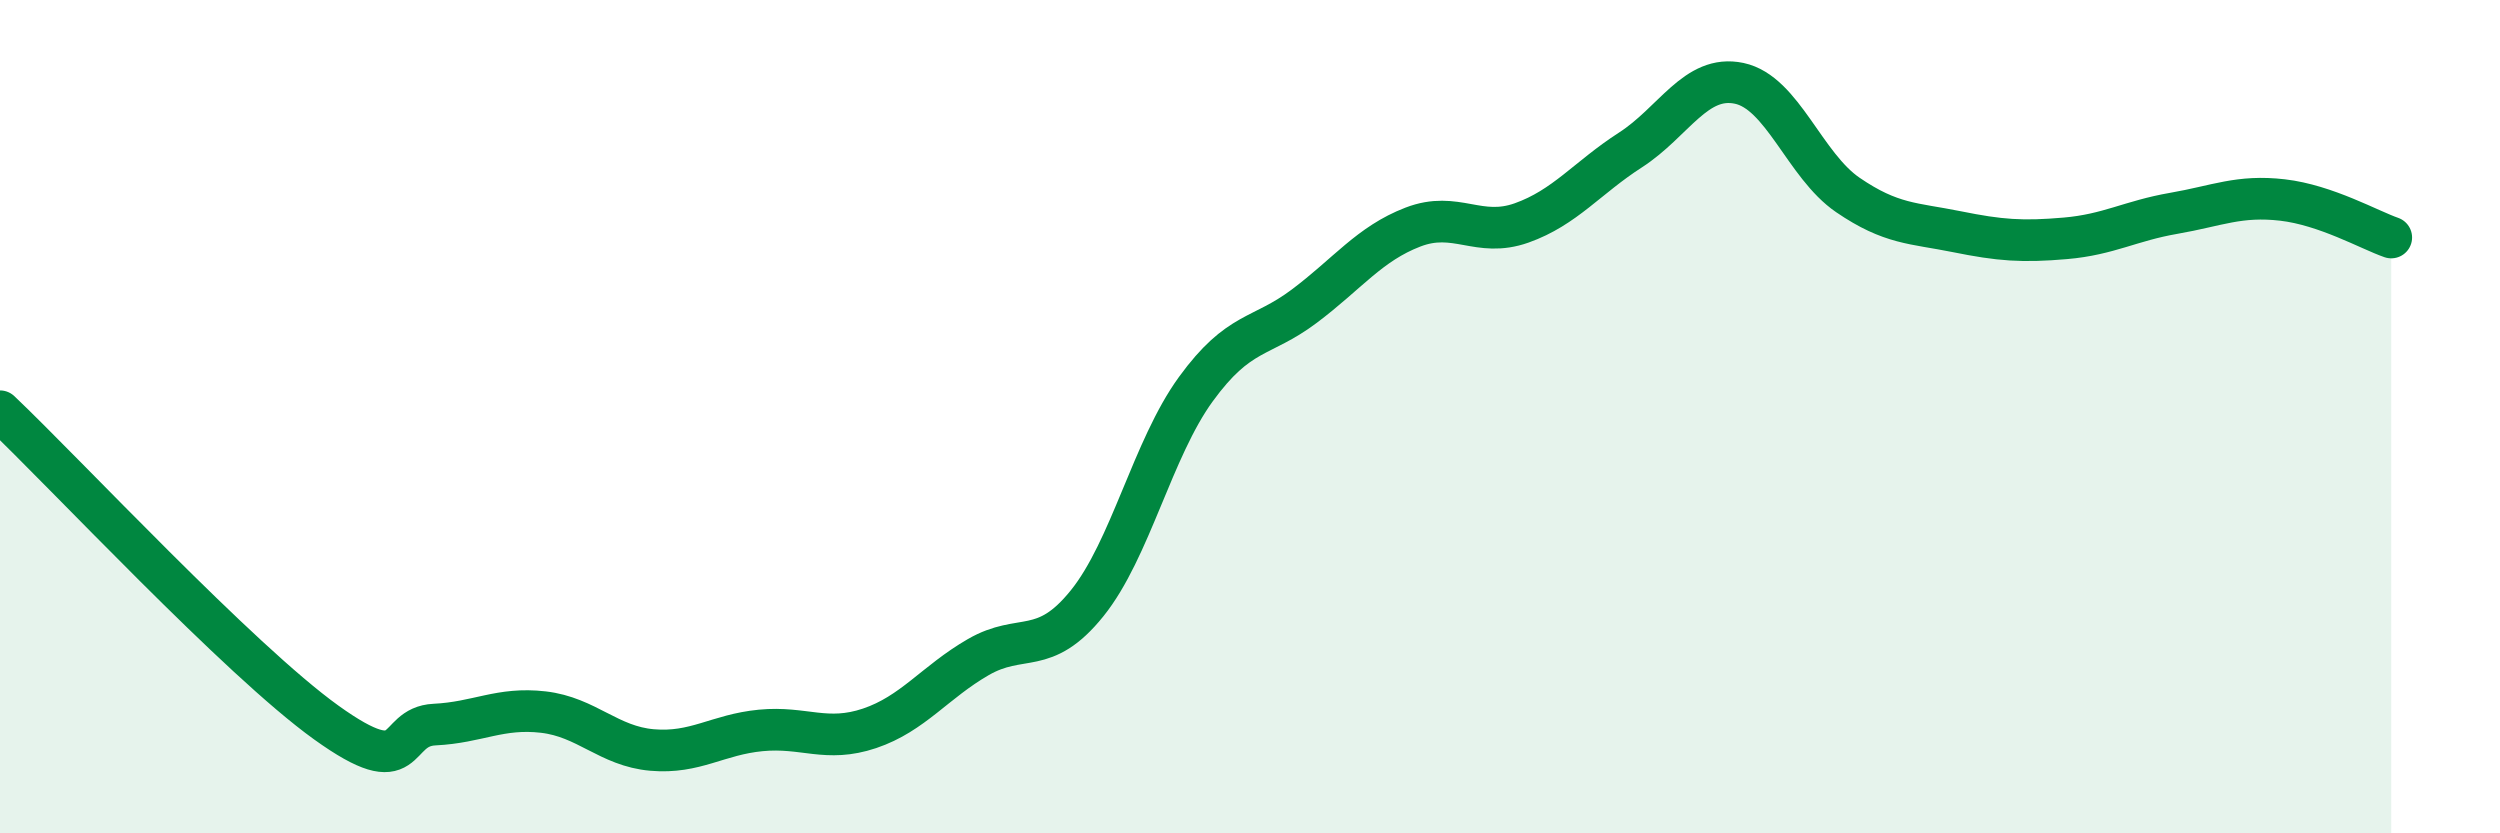
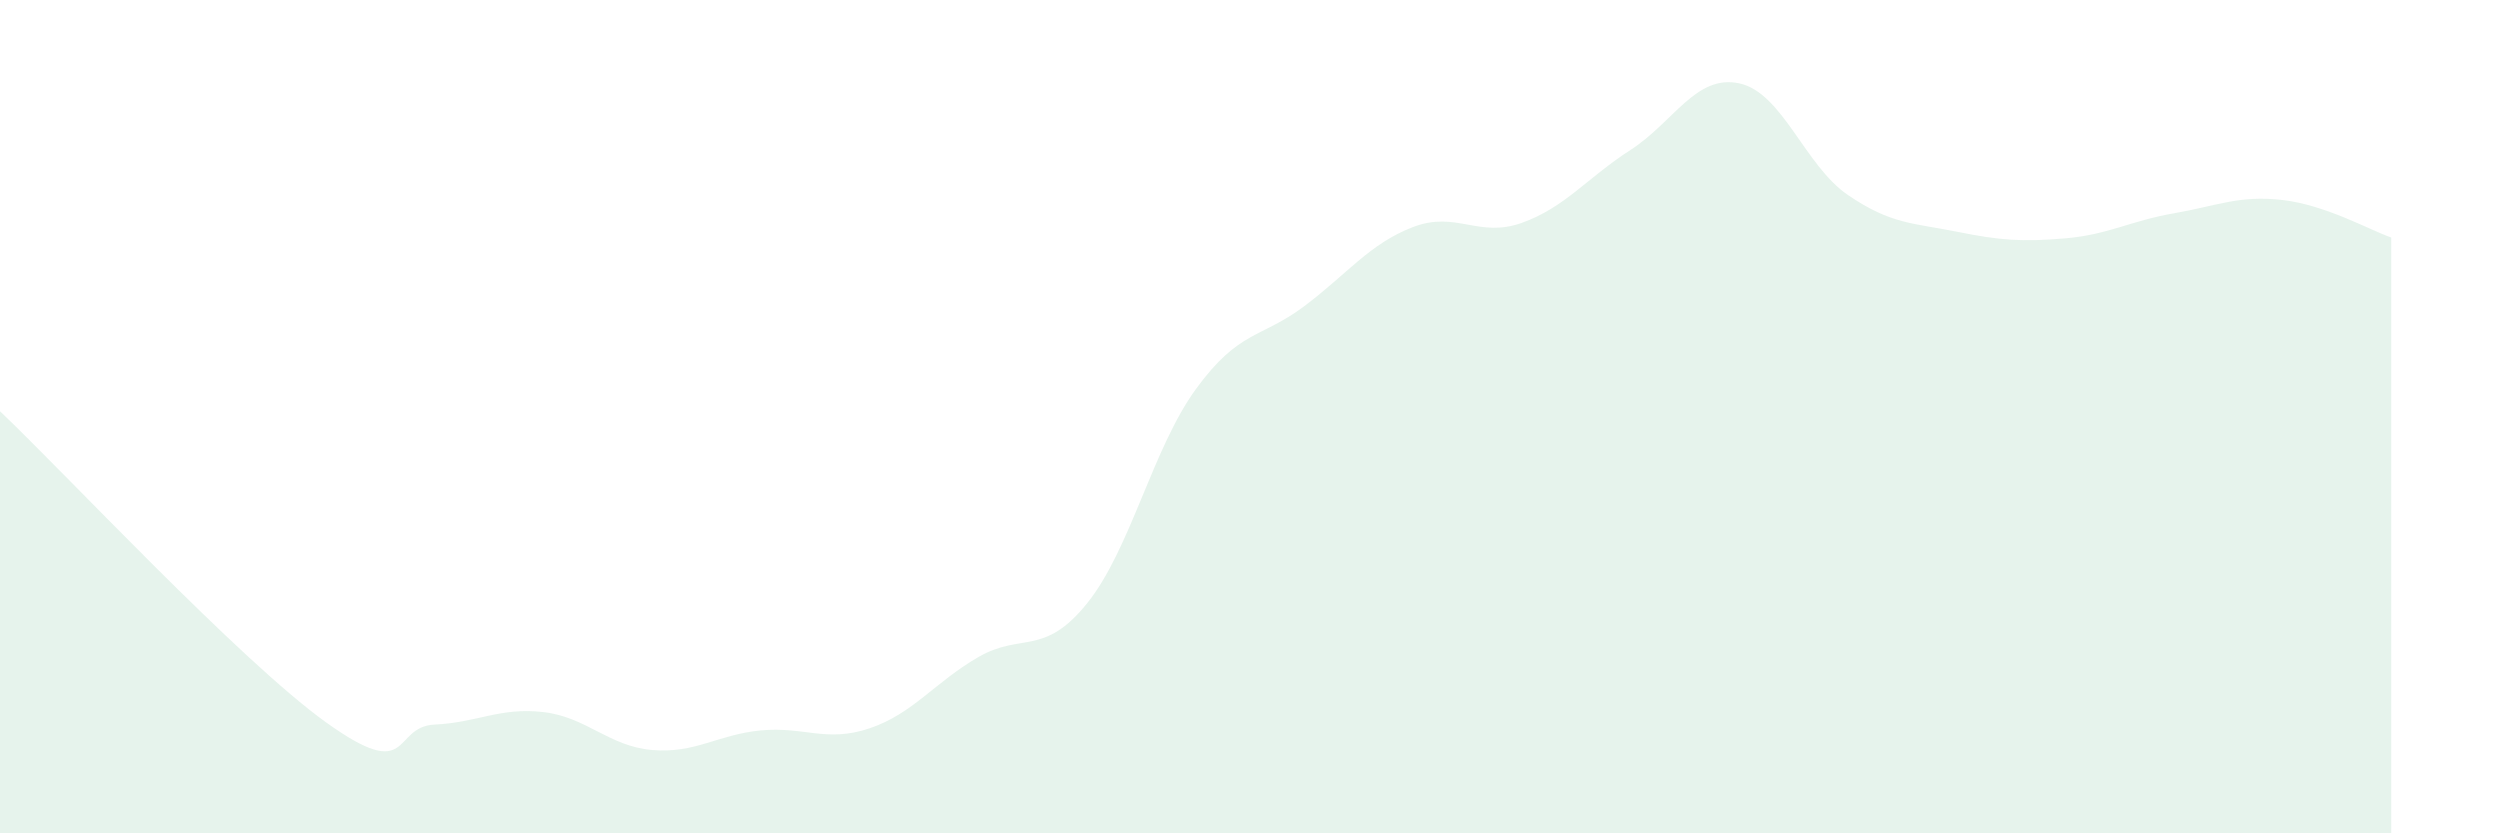
<svg xmlns="http://www.w3.org/2000/svg" width="60" height="20" viewBox="0 0 60 20">
  <path d="M 0,9.87 C 1.57,11.36 5.74,15.84 7.83,17.34 C 9.92,18.84 9.39,17.44 10.43,17.39 C 11.47,17.34 12,16.97 13.04,17.09 C 14.08,17.21 14.61,17.91 15.65,18 C 16.69,18.09 17.22,17.63 18.26,17.53 C 19.3,17.43 19.83,17.83 20.87,17.48 C 21.91,17.13 22.44,16.37 23.48,15.77 C 24.52,15.17 25.05,15.77 26.09,14.48 C 27.13,13.19 27.66,10.77 28.7,9.34 C 29.74,7.91 30.26,8.13 31.3,7.35 C 32.34,6.57 32.87,5.85 33.91,5.45 C 34.95,5.05 35.48,5.72 36.52,5.35 C 37.56,4.98 38.09,4.27 39.13,3.6 C 40.17,2.93 40.7,1.78 41.74,2 C 42.78,2.22 43.31,3.97 44.35,4.68 C 45.39,5.39 45.92,5.35 46.96,5.56 C 48,5.77 48.53,5.81 49.57,5.72 C 50.61,5.63 51.13,5.3 52.17,5.12 C 53.21,4.94 53.74,4.68 54.78,4.8 C 55.82,4.92 56.87,5.52 57.39,5.7L57.39 20L0 20Z" fill="#008740" opacity="0.1" stroke-linecap="round" stroke-linejoin="round" />
-   <path d="M 0,9.87 C 1.57,11.36 5.74,15.84 7.83,17.34 C 9.92,18.84 9.39,17.44 10.43,17.39 C 11.47,17.34 12,16.97 13.04,17.09 C 14.08,17.21 14.61,17.91 15.65,18 C 16.69,18.09 17.22,17.63 18.26,17.53 C 19.3,17.43 19.83,17.83 20.87,17.48 C 21.91,17.13 22.44,16.37 23.48,15.77 C 24.52,15.17 25.05,15.77 26.09,14.48 C 27.13,13.19 27.66,10.77 28.7,9.34 C 29.74,7.91 30.26,8.13 31.3,7.35 C 32.34,6.57 32.87,5.85 33.91,5.45 C 34.95,5.05 35.48,5.72 36.52,5.35 C 37.56,4.98 38.09,4.27 39.13,3.6 C 40.17,2.93 40.7,1.78 41.74,2 C 42.78,2.22 43.31,3.97 44.35,4.68 C 45.39,5.39 45.92,5.35 46.96,5.56 C 48,5.77 48.53,5.81 49.57,5.72 C 50.61,5.63 51.13,5.3 52.17,5.12 C 53.21,4.94 53.74,4.68 54.78,4.8 C 55.82,4.92 56.87,5.52 57.39,5.7" stroke="#008740" stroke-width="1" fill="none" stroke-linecap="round" stroke-linejoin="round" />
</svg>